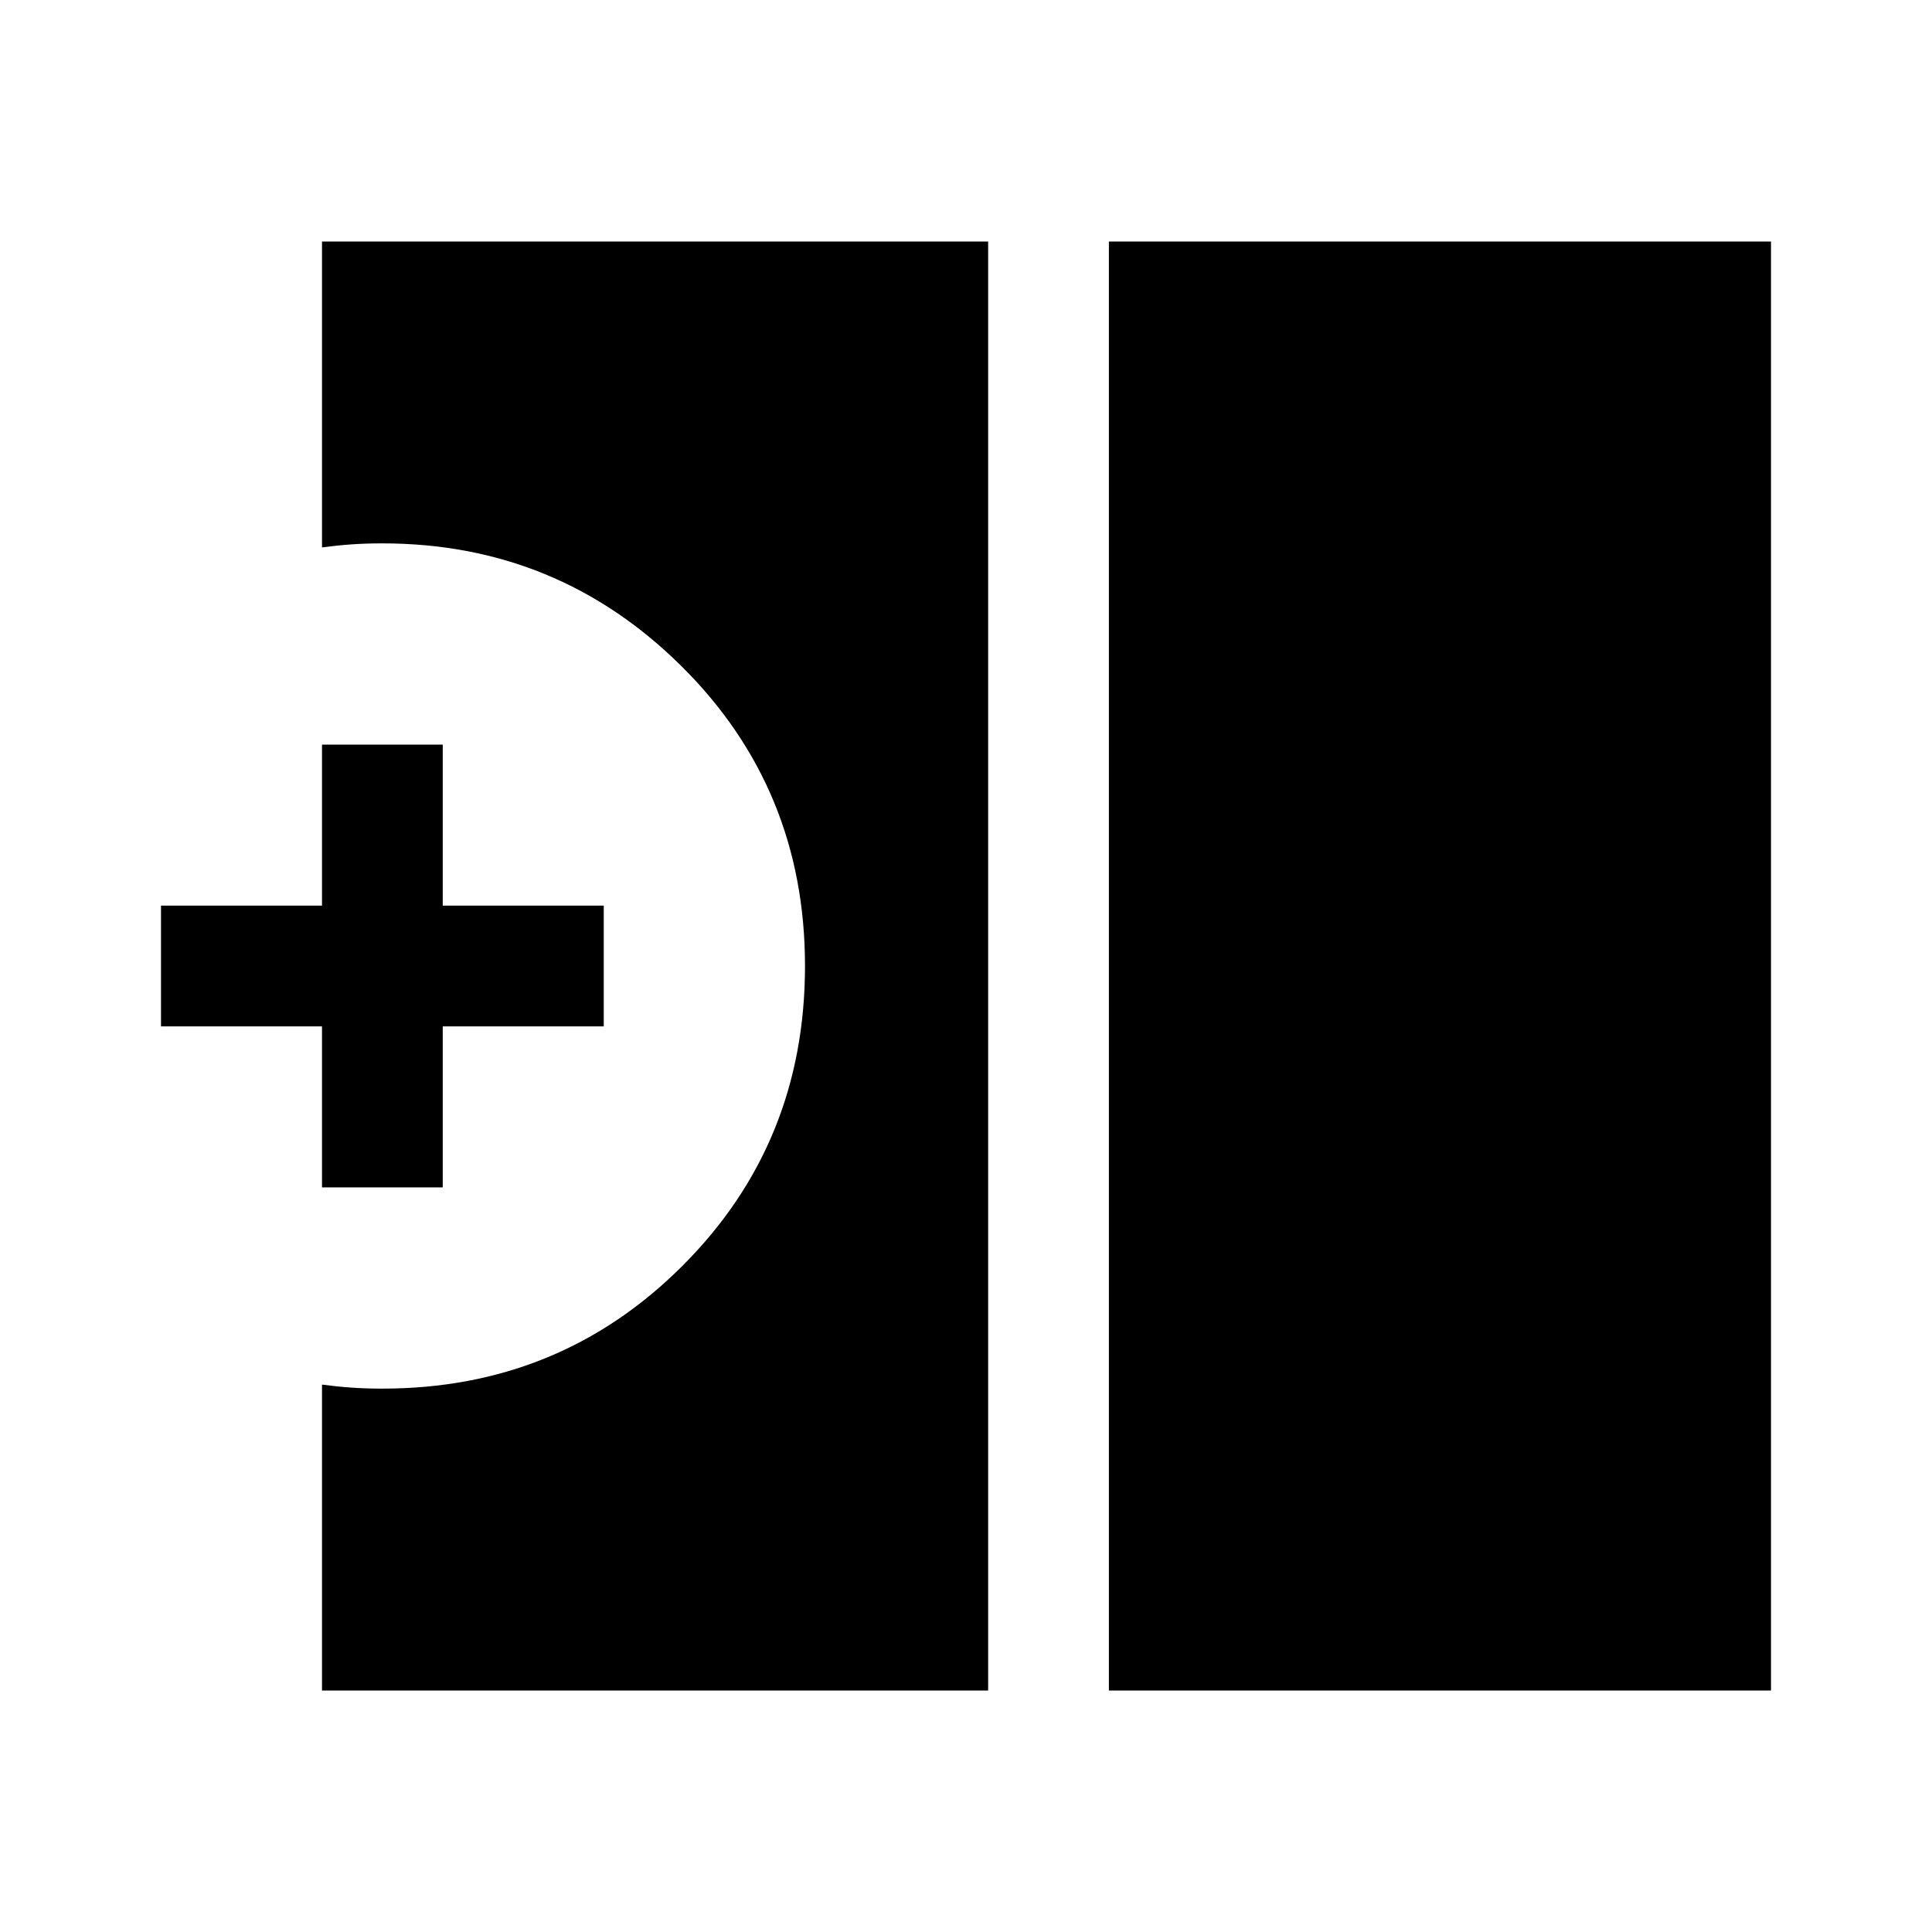
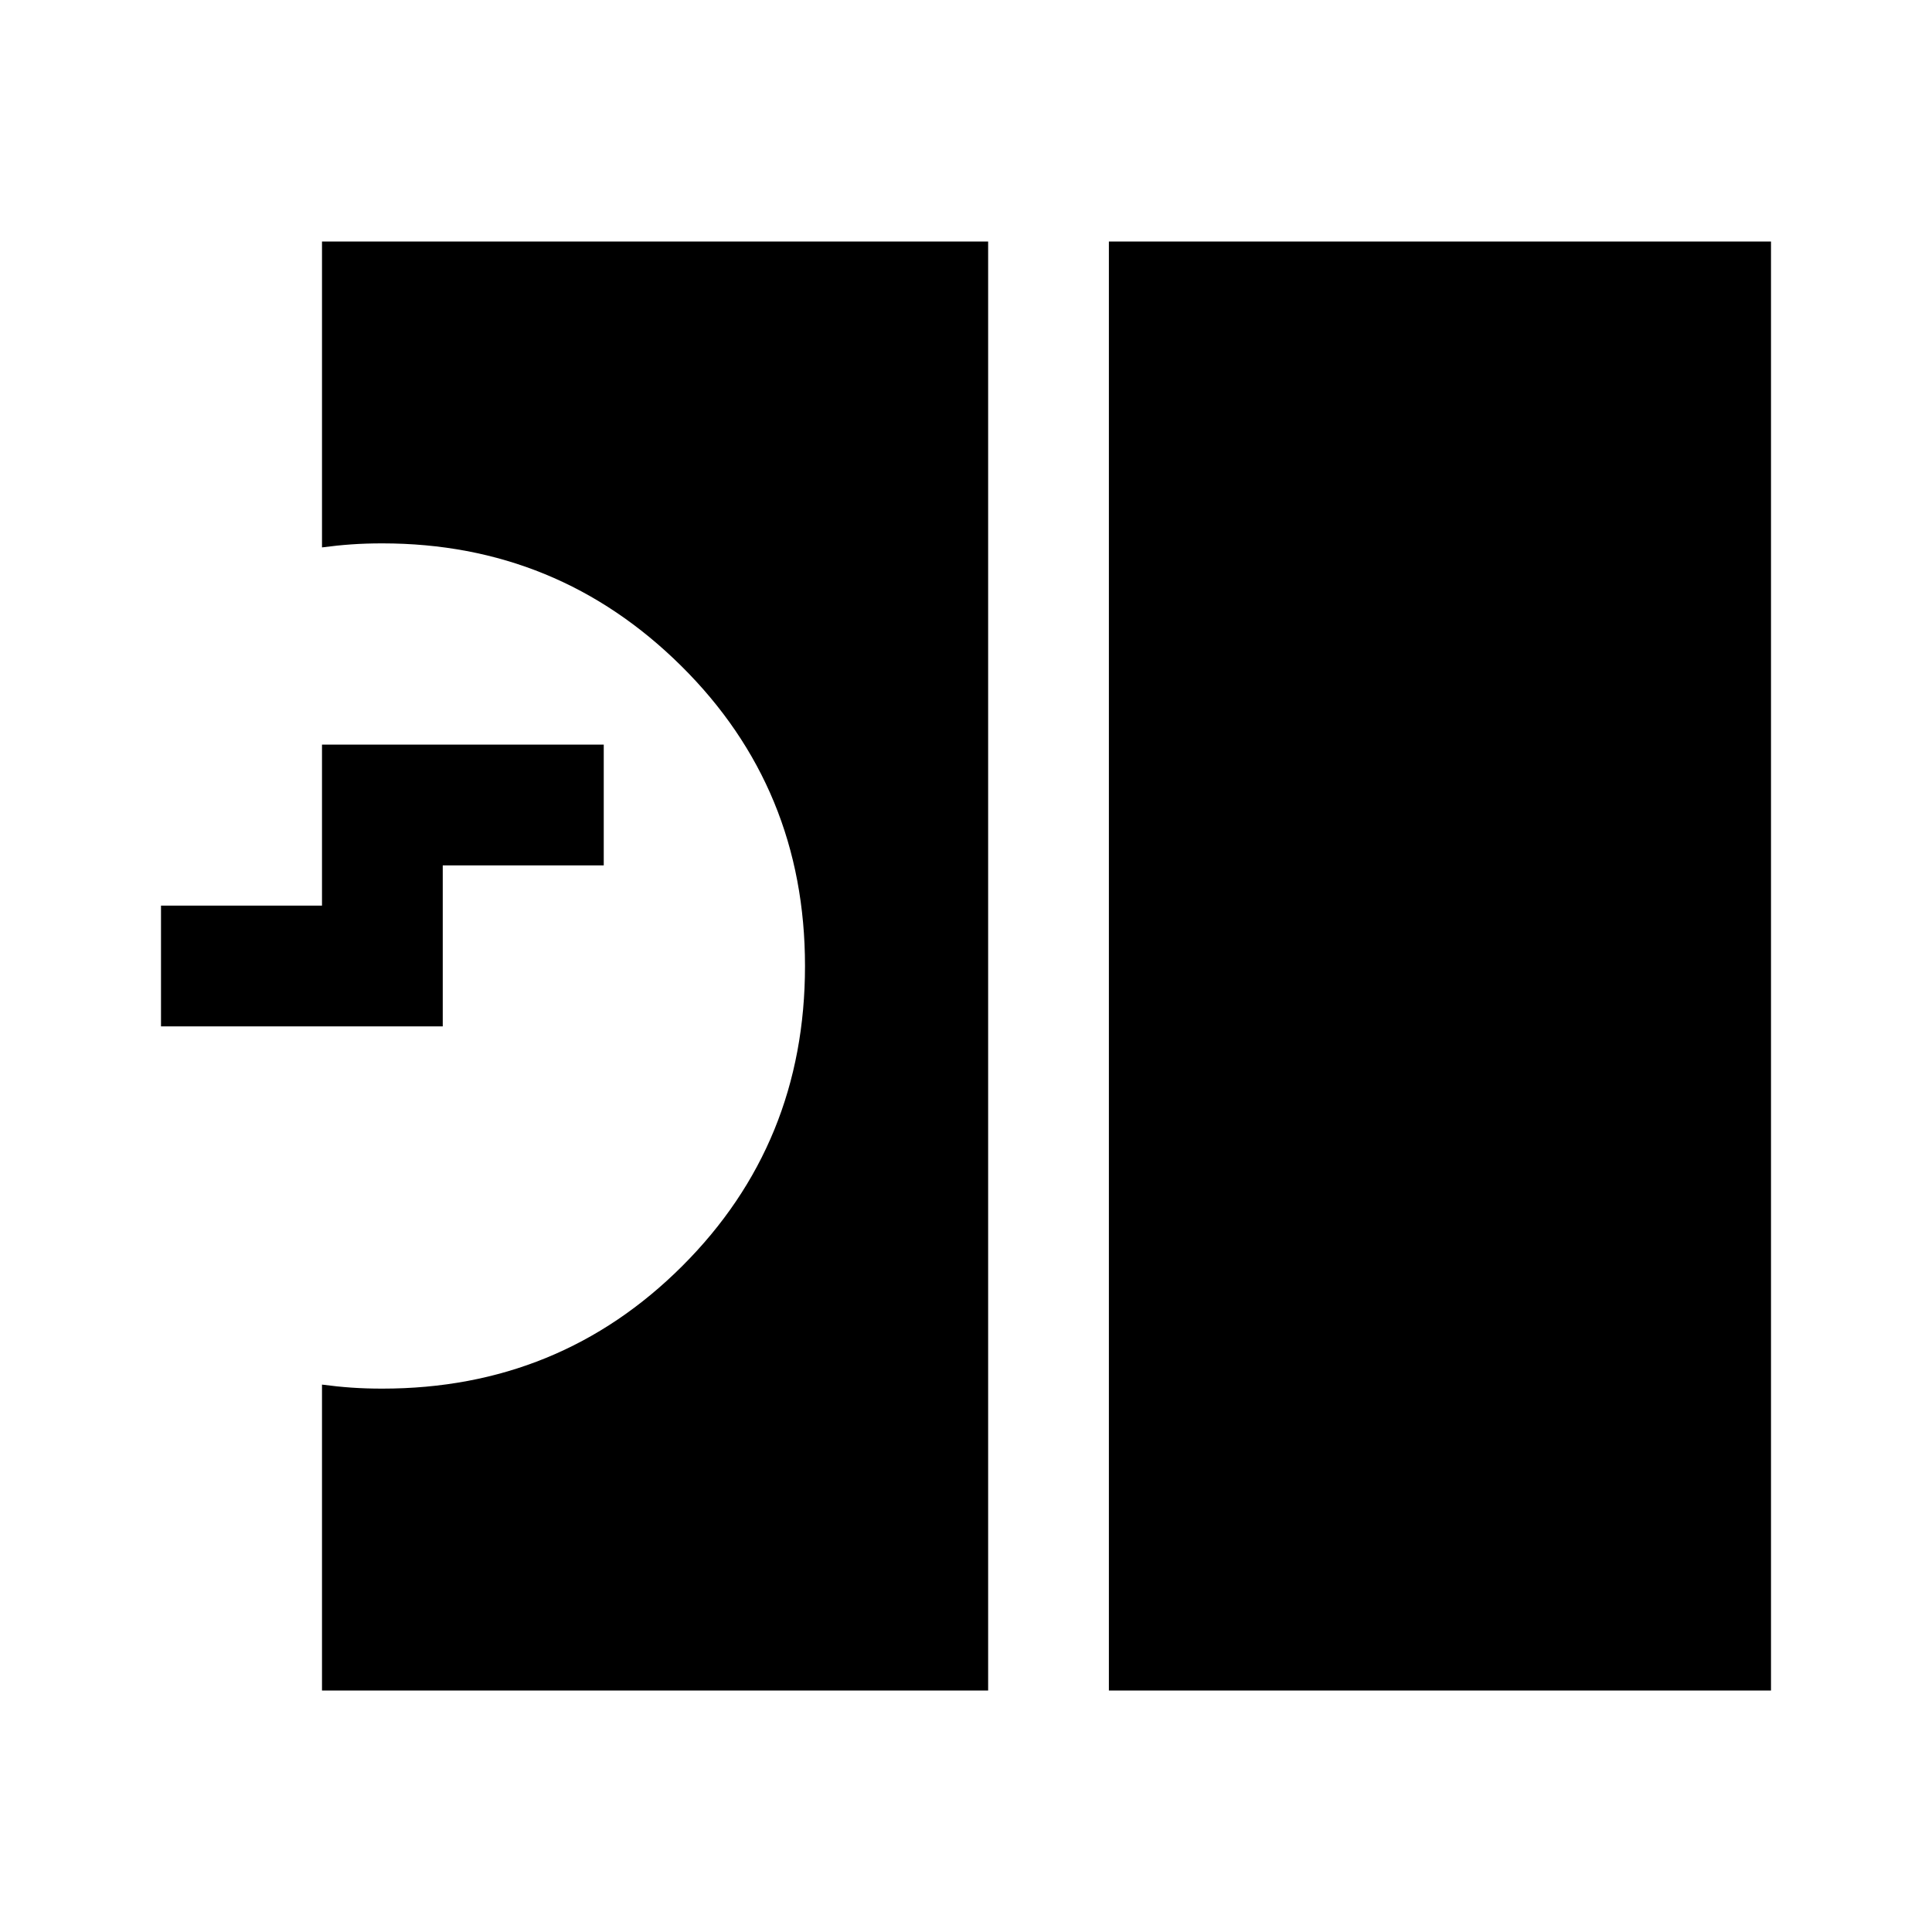
<svg xmlns="http://www.w3.org/2000/svg" width="48" height="48" viewBox="0 -960 960 960">
-   <path d="M551-120v-720h329v720H551Zm-391 0v-152q7.5 1 14.63 1.5 7.12.5 15.37.5 88 0 149-60.9T400-480q0-88.2-61.5-149.1Q277-690 190-690q-8.25 0-15.37.5-7.13.5-14.63 1.5v-152h331v720H160Zm0-250v-80H80v-60h80v-80h60v80h80v60h-80v80h-60Z" />
+   <path d="M551-120v-720h329v720H551Zm-391 0v-152q7.5 1 14.63 1.5 7.12.5 15.37.5 88 0 149-60.9T400-480q0-88.2-61.5-149.1Q277-690 190-690q-8.25 0-15.37.5-7.13.5-14.63 1.5v-152h331v720H160Zm0-250v-80H80v-60h80v-80h60h80v60h-80v80h-60Z" />
</svg>